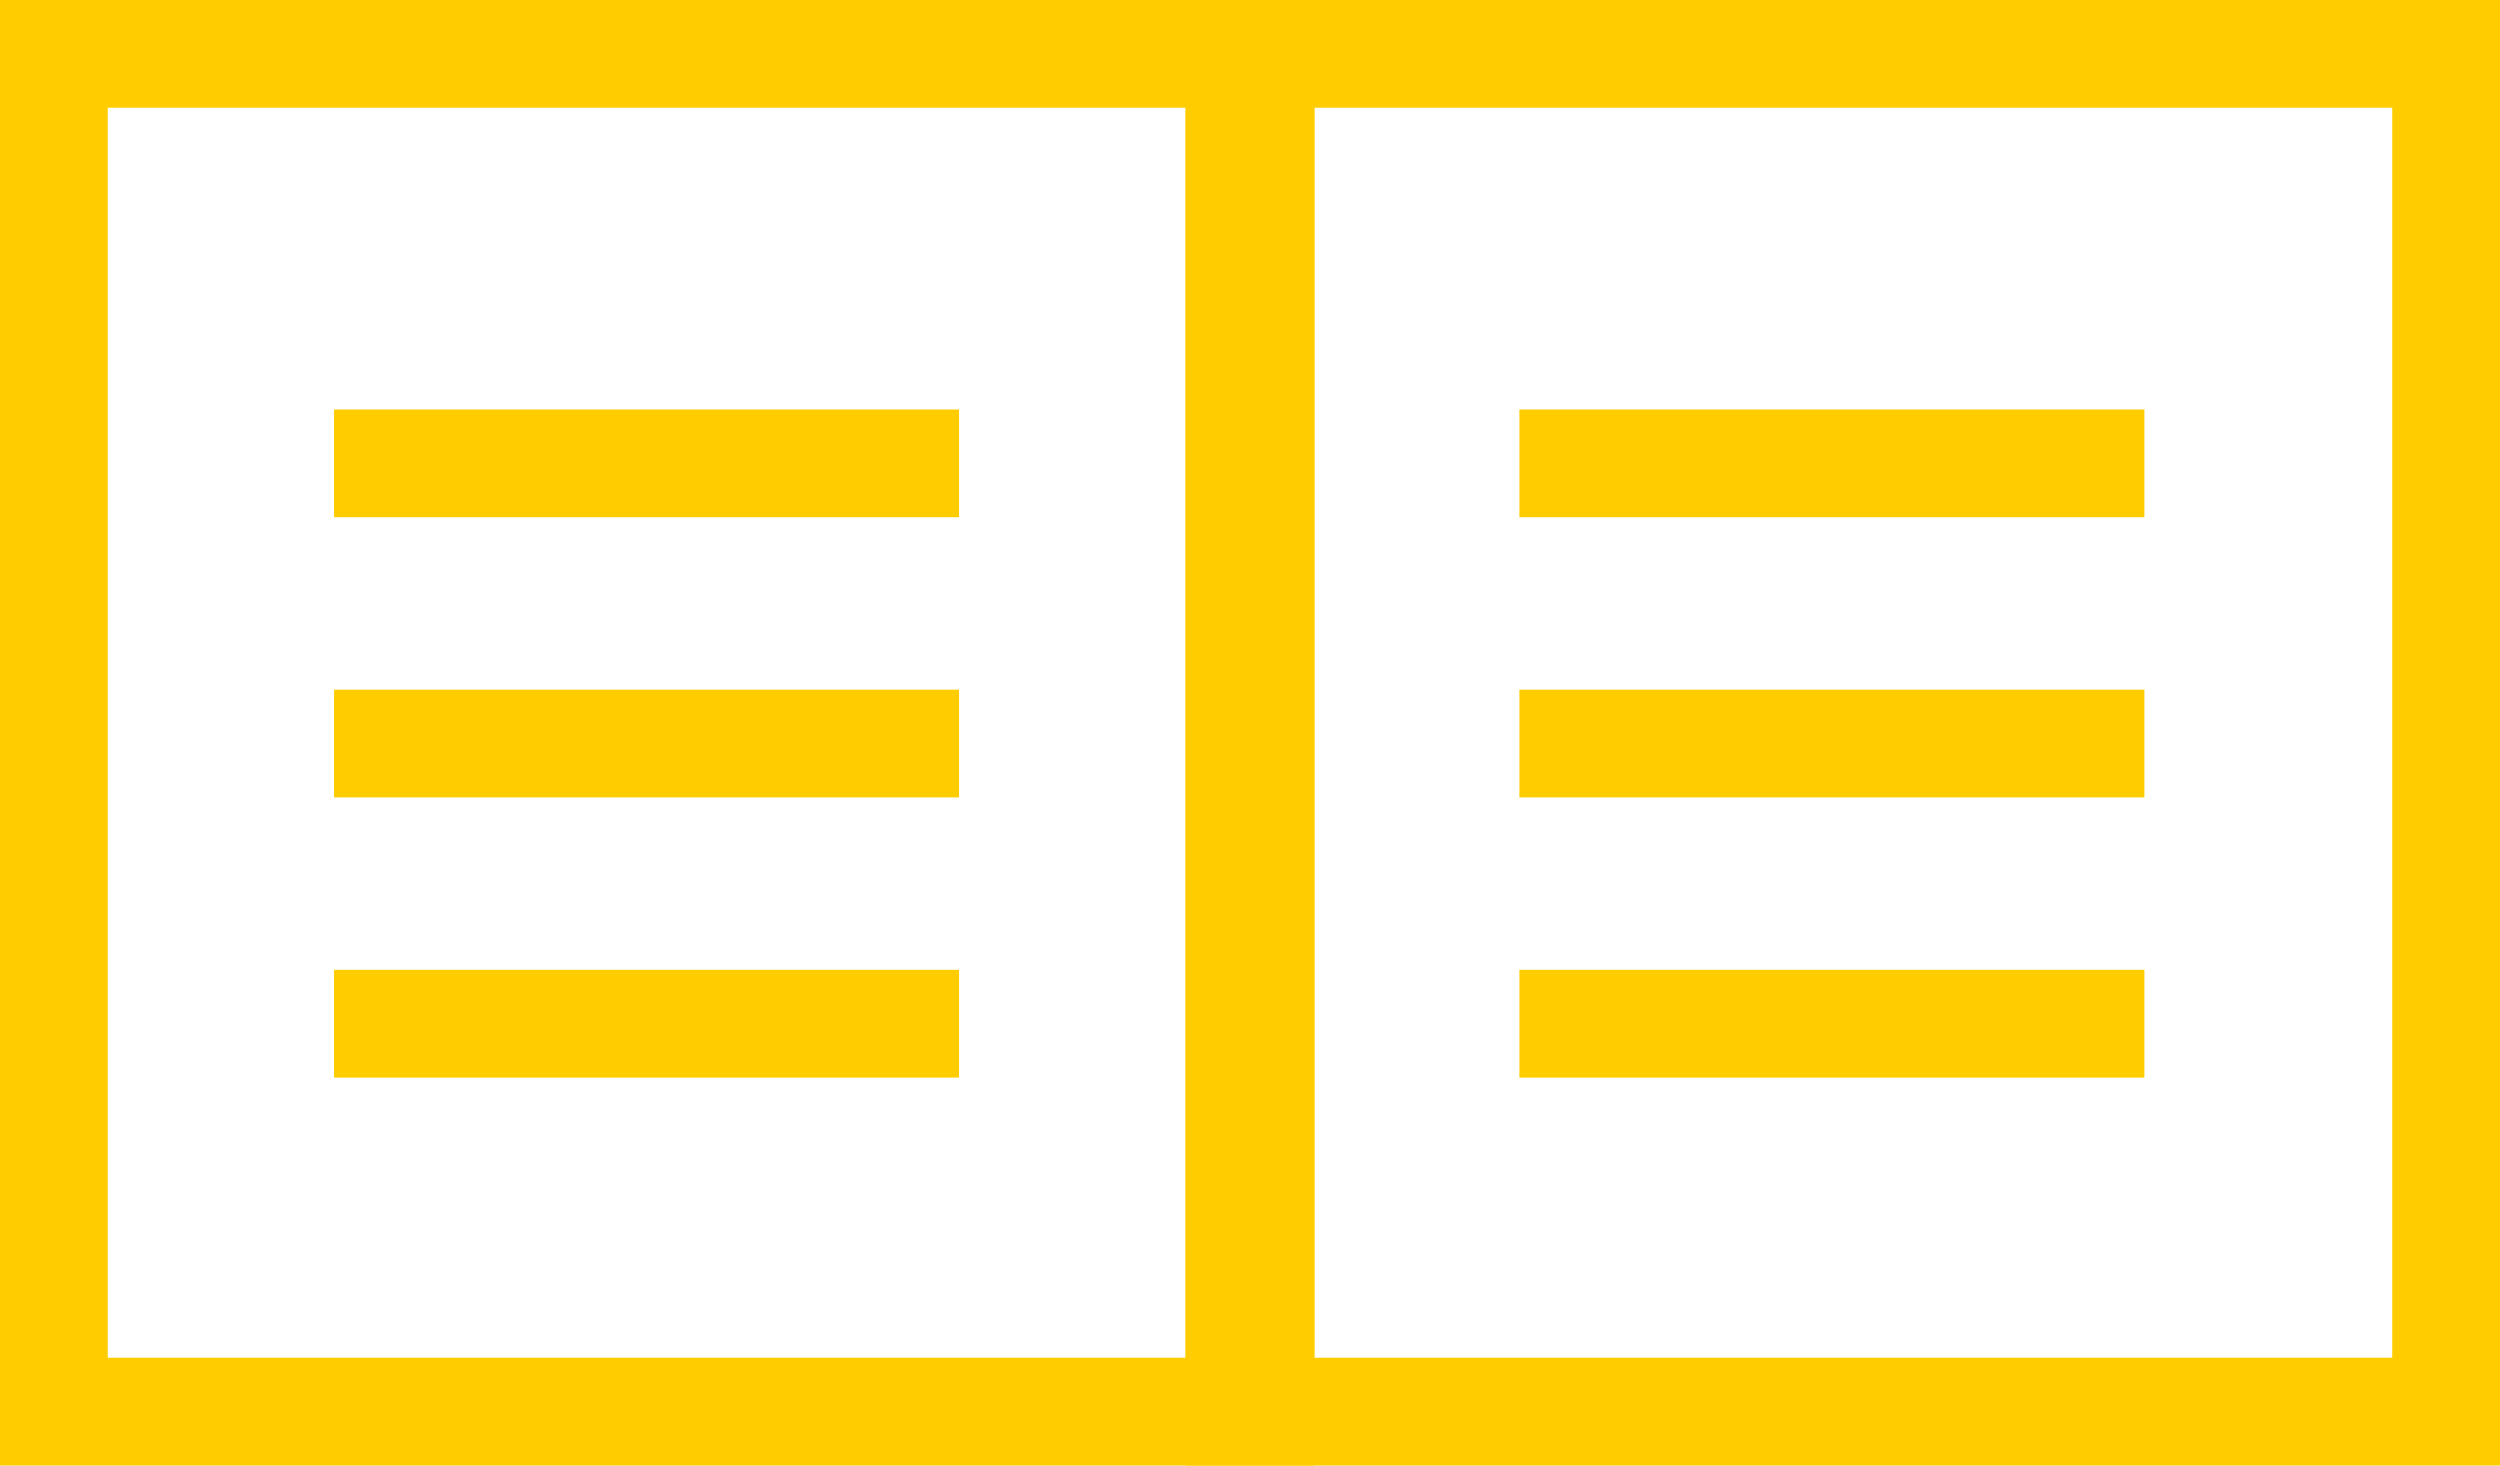
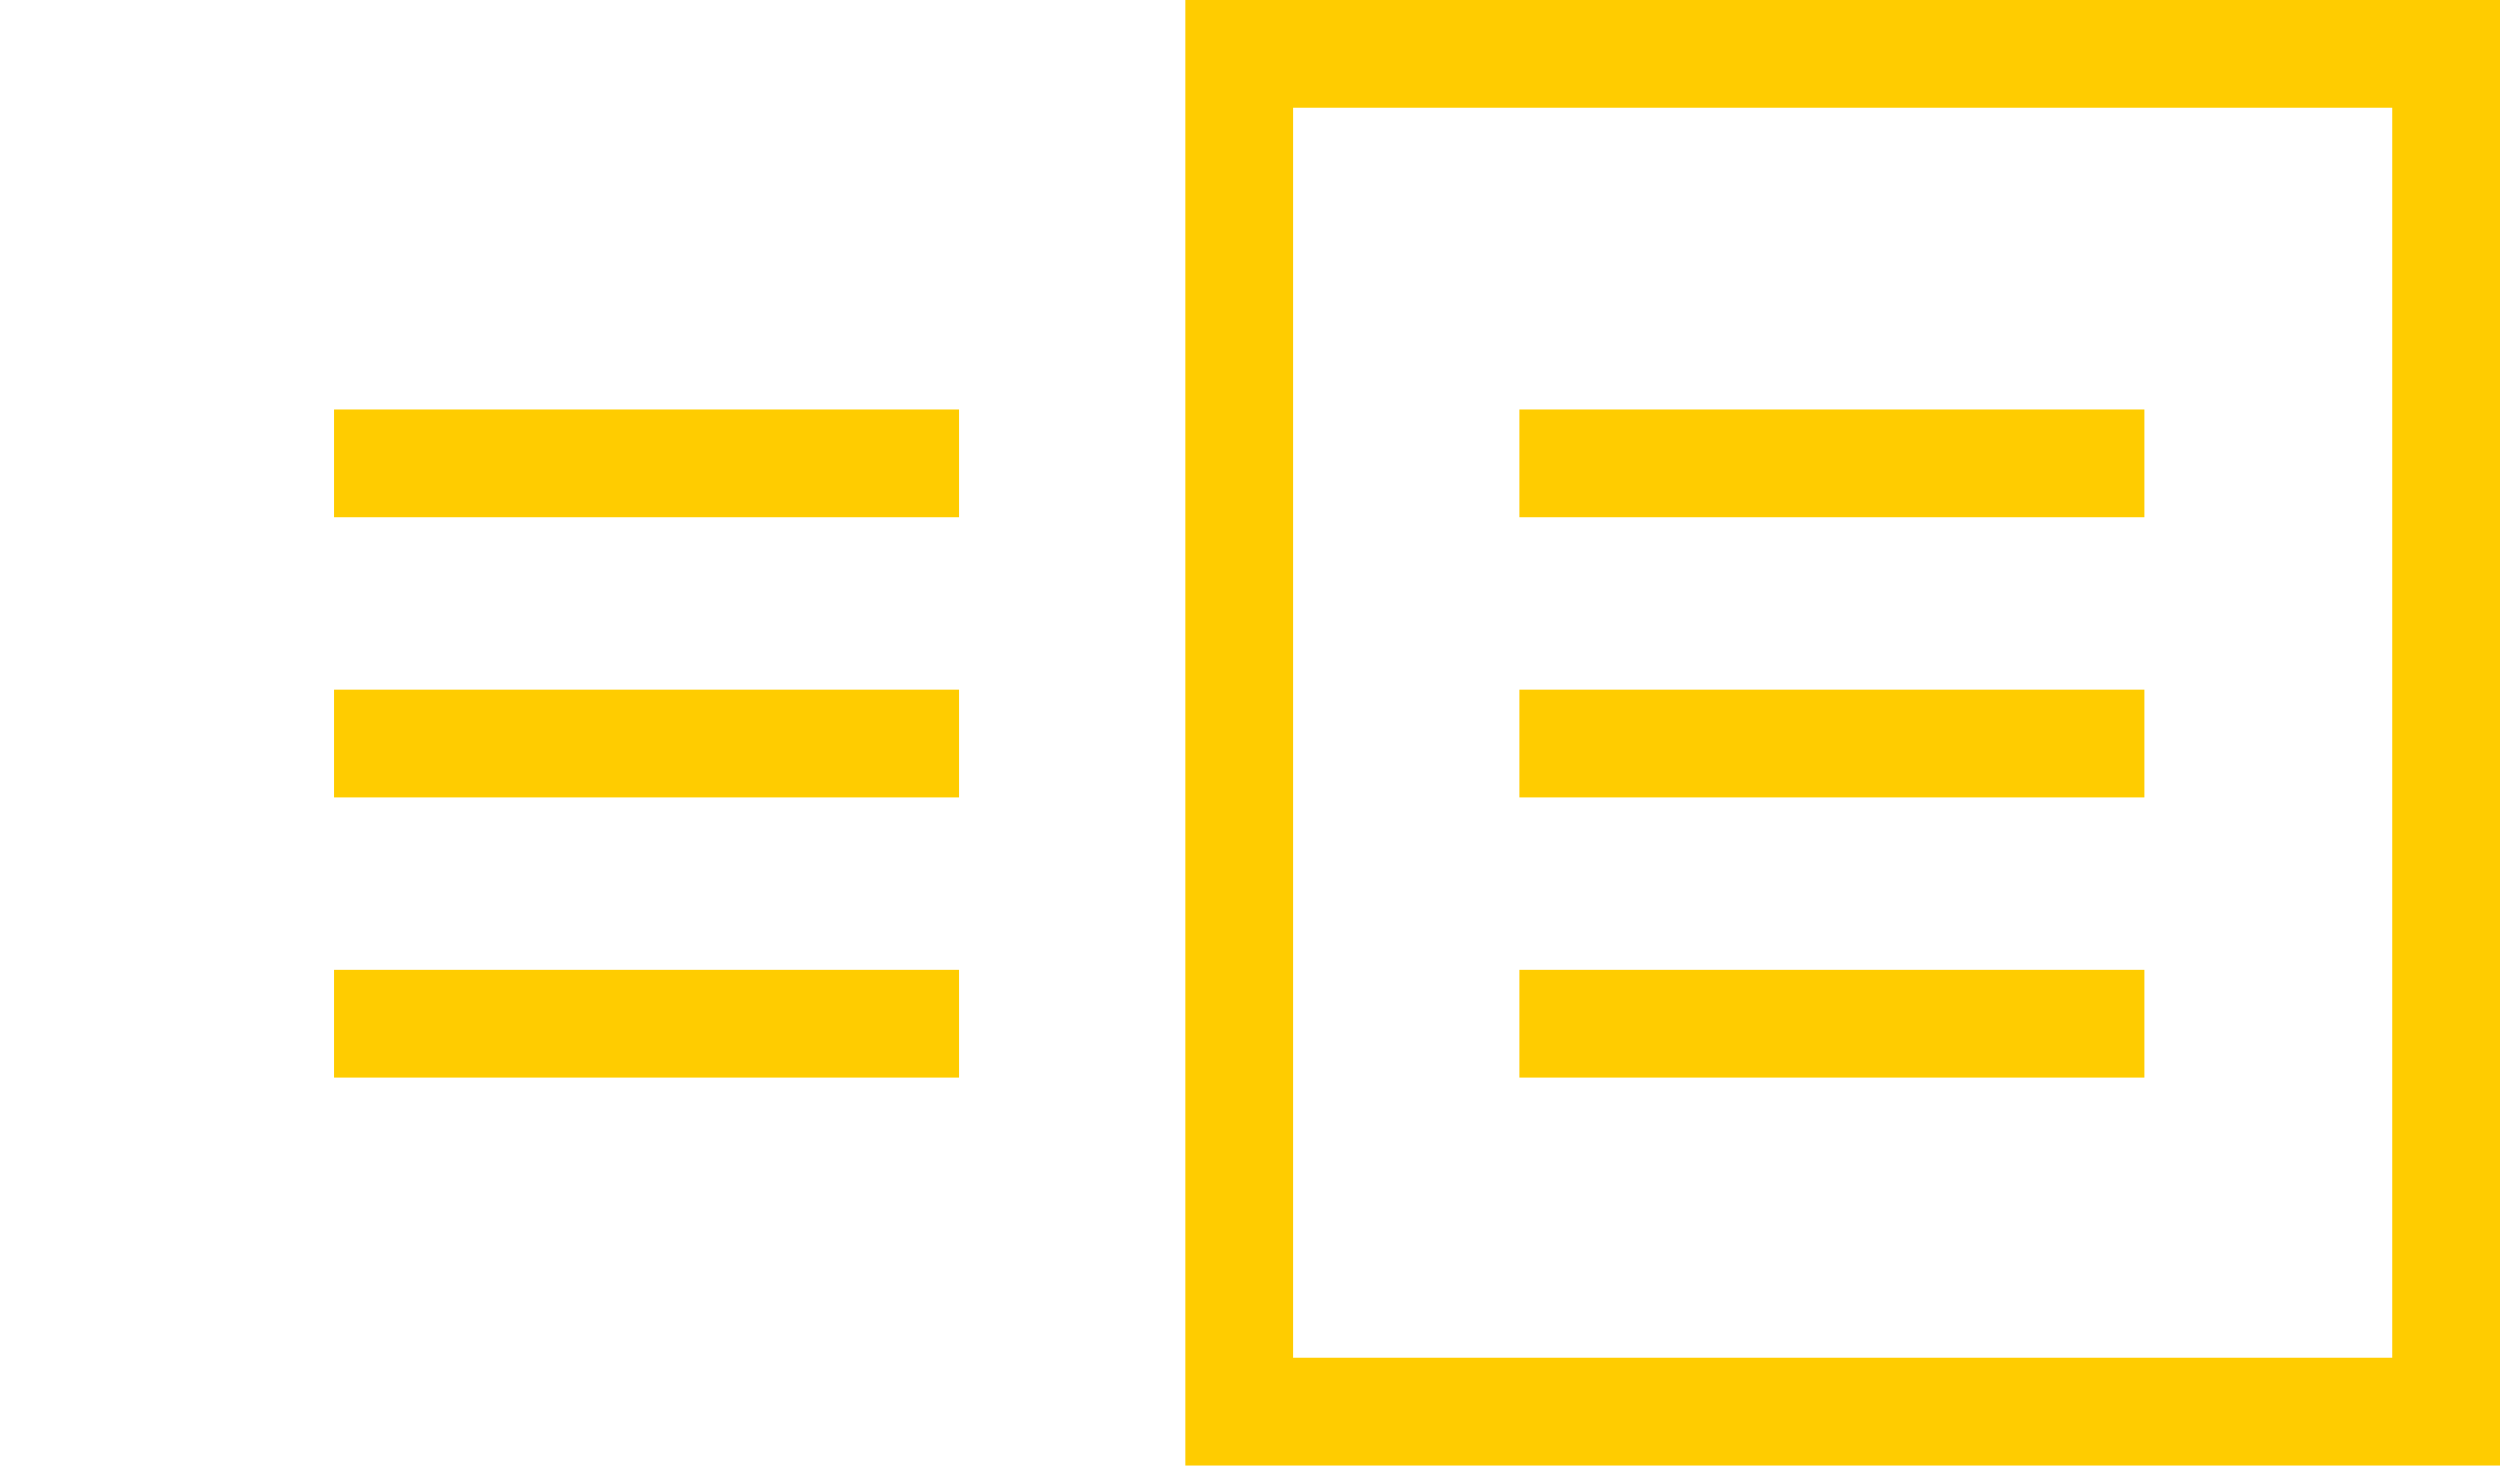
<svg xmlns="http://www.w3.org/2000/svg" id="Component_5_1" data-name="Component 5 – 1" width="116" height="68" viewBox="0 0 116 68">
  <g id="Group_126" data-name="Group 126" transform="translate(-688 -2254)">
    <g id="Rectangle_36" data-name="Rectangle 36" transform="translate(688 2254)" fill="none" stroke="#fc0" stroke-width="5">
      <rect width="61" height="68" stroke="none" />
-       <rect x="2.5" y="2.5" width="56" height="63" fill="none" />
    </g>
    <line id="Line_3" data-name="Line 3" x2="29" transform="translate(703.5 2275.5)" fill="none" stroke="#fc0" stroke-width="5" />
    <line id="Line_4" data-name="Line 4" x2="29" transform="translate(703.5 2288.5)" fill="none" stroke="#fc0" stroke-width="5" />
    <line id="Line_5" data-name="Line 5" x2="29" transform="translate(703.5 2301.5)" fill="none" stroke="#fc0" stroke-width="5" />
  </g>
  <g id="Group_135" data-name="Group 135" transform="translate(-633 -2254)">
    <g id="Rectangle_36-2" data-name="Rectangle 36" transform="translate(688 2254)" fill="none" stroke="#fc0" stroke-width="5">
      <rect width="61" height="68" stroke="none" />
      <rect x="2.5" y="2.5" width="56" height="63" fill="none" />
    </g>
    <line id="Line_3-2" data-name="Line 3" x2="29" transform="translate(703.5 2275.5)" fill="none" stroke="#fc0" stroke-width="5" />
    <line id="Line_4-2" data-name="Line 4" x2="29" transform="translate(703.5 2288.5)" fill="none" stroke="#fc0" stroke-width="5" />
    <line id="Line_5-2" data-name="Line 5" x2="29" transform="translate(703.5 2301.5)" fill="none" stroke="#fc0" stroke-width="5" />
  </g>
</svg>